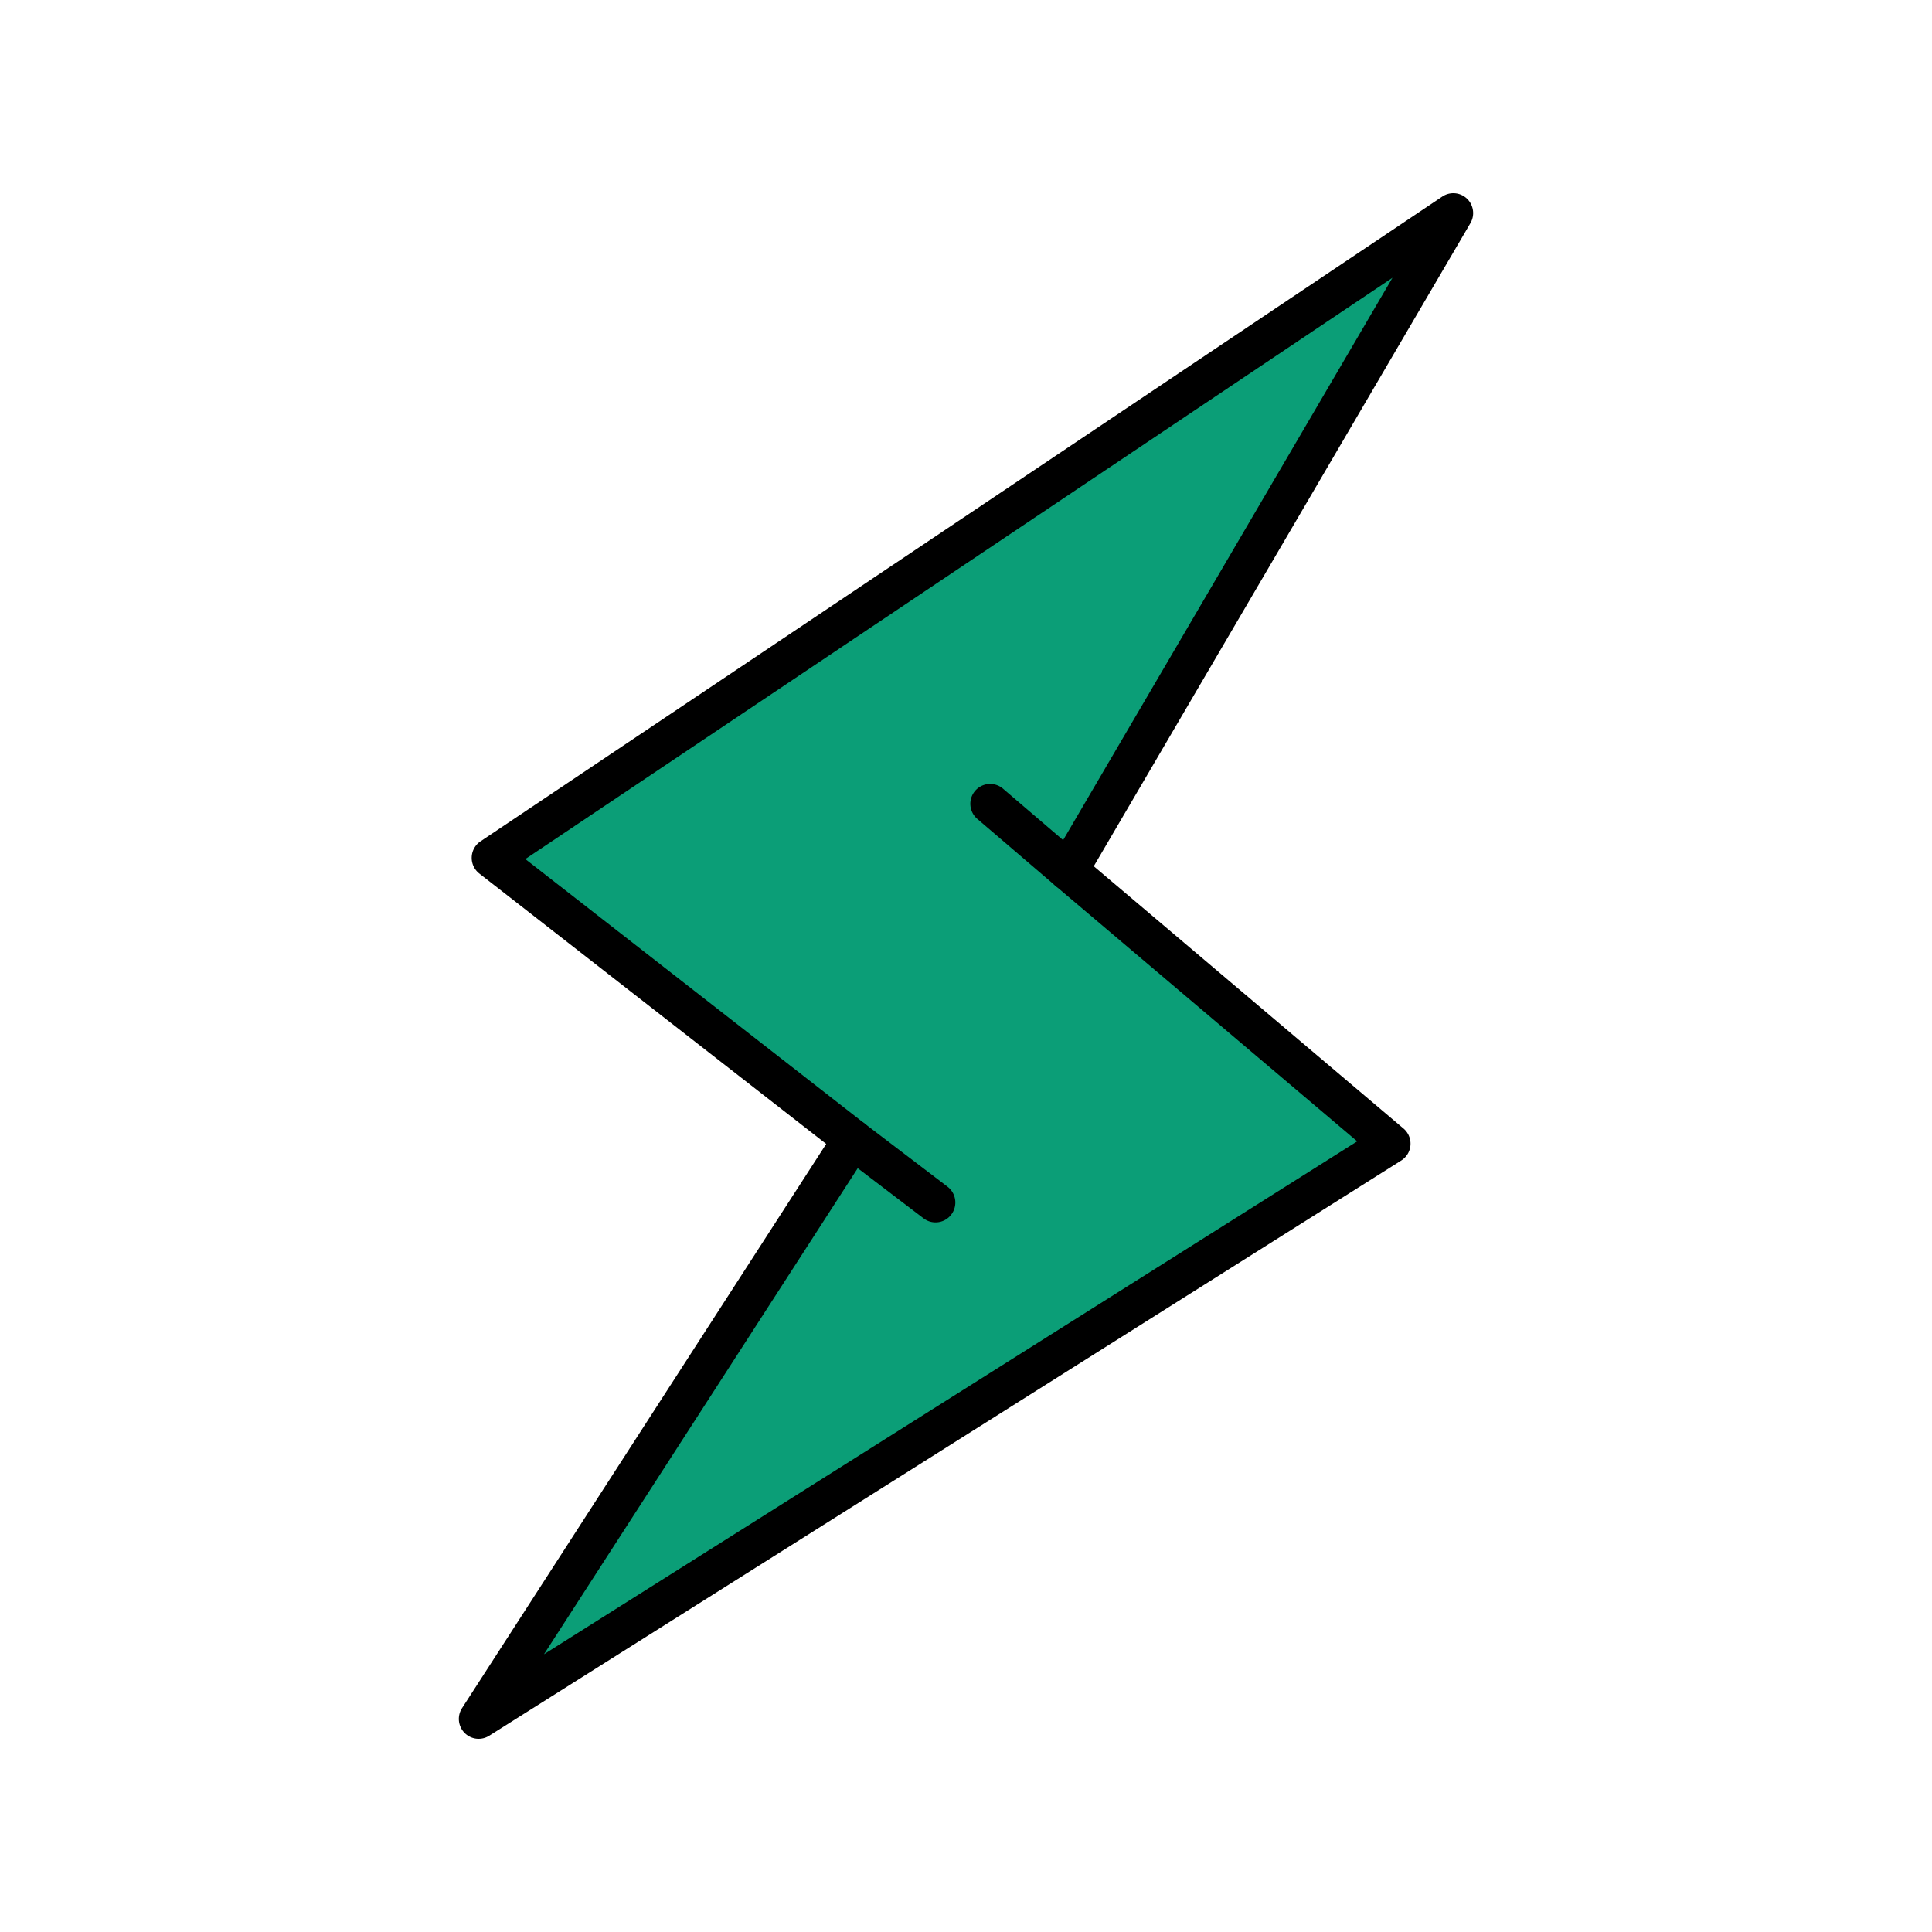
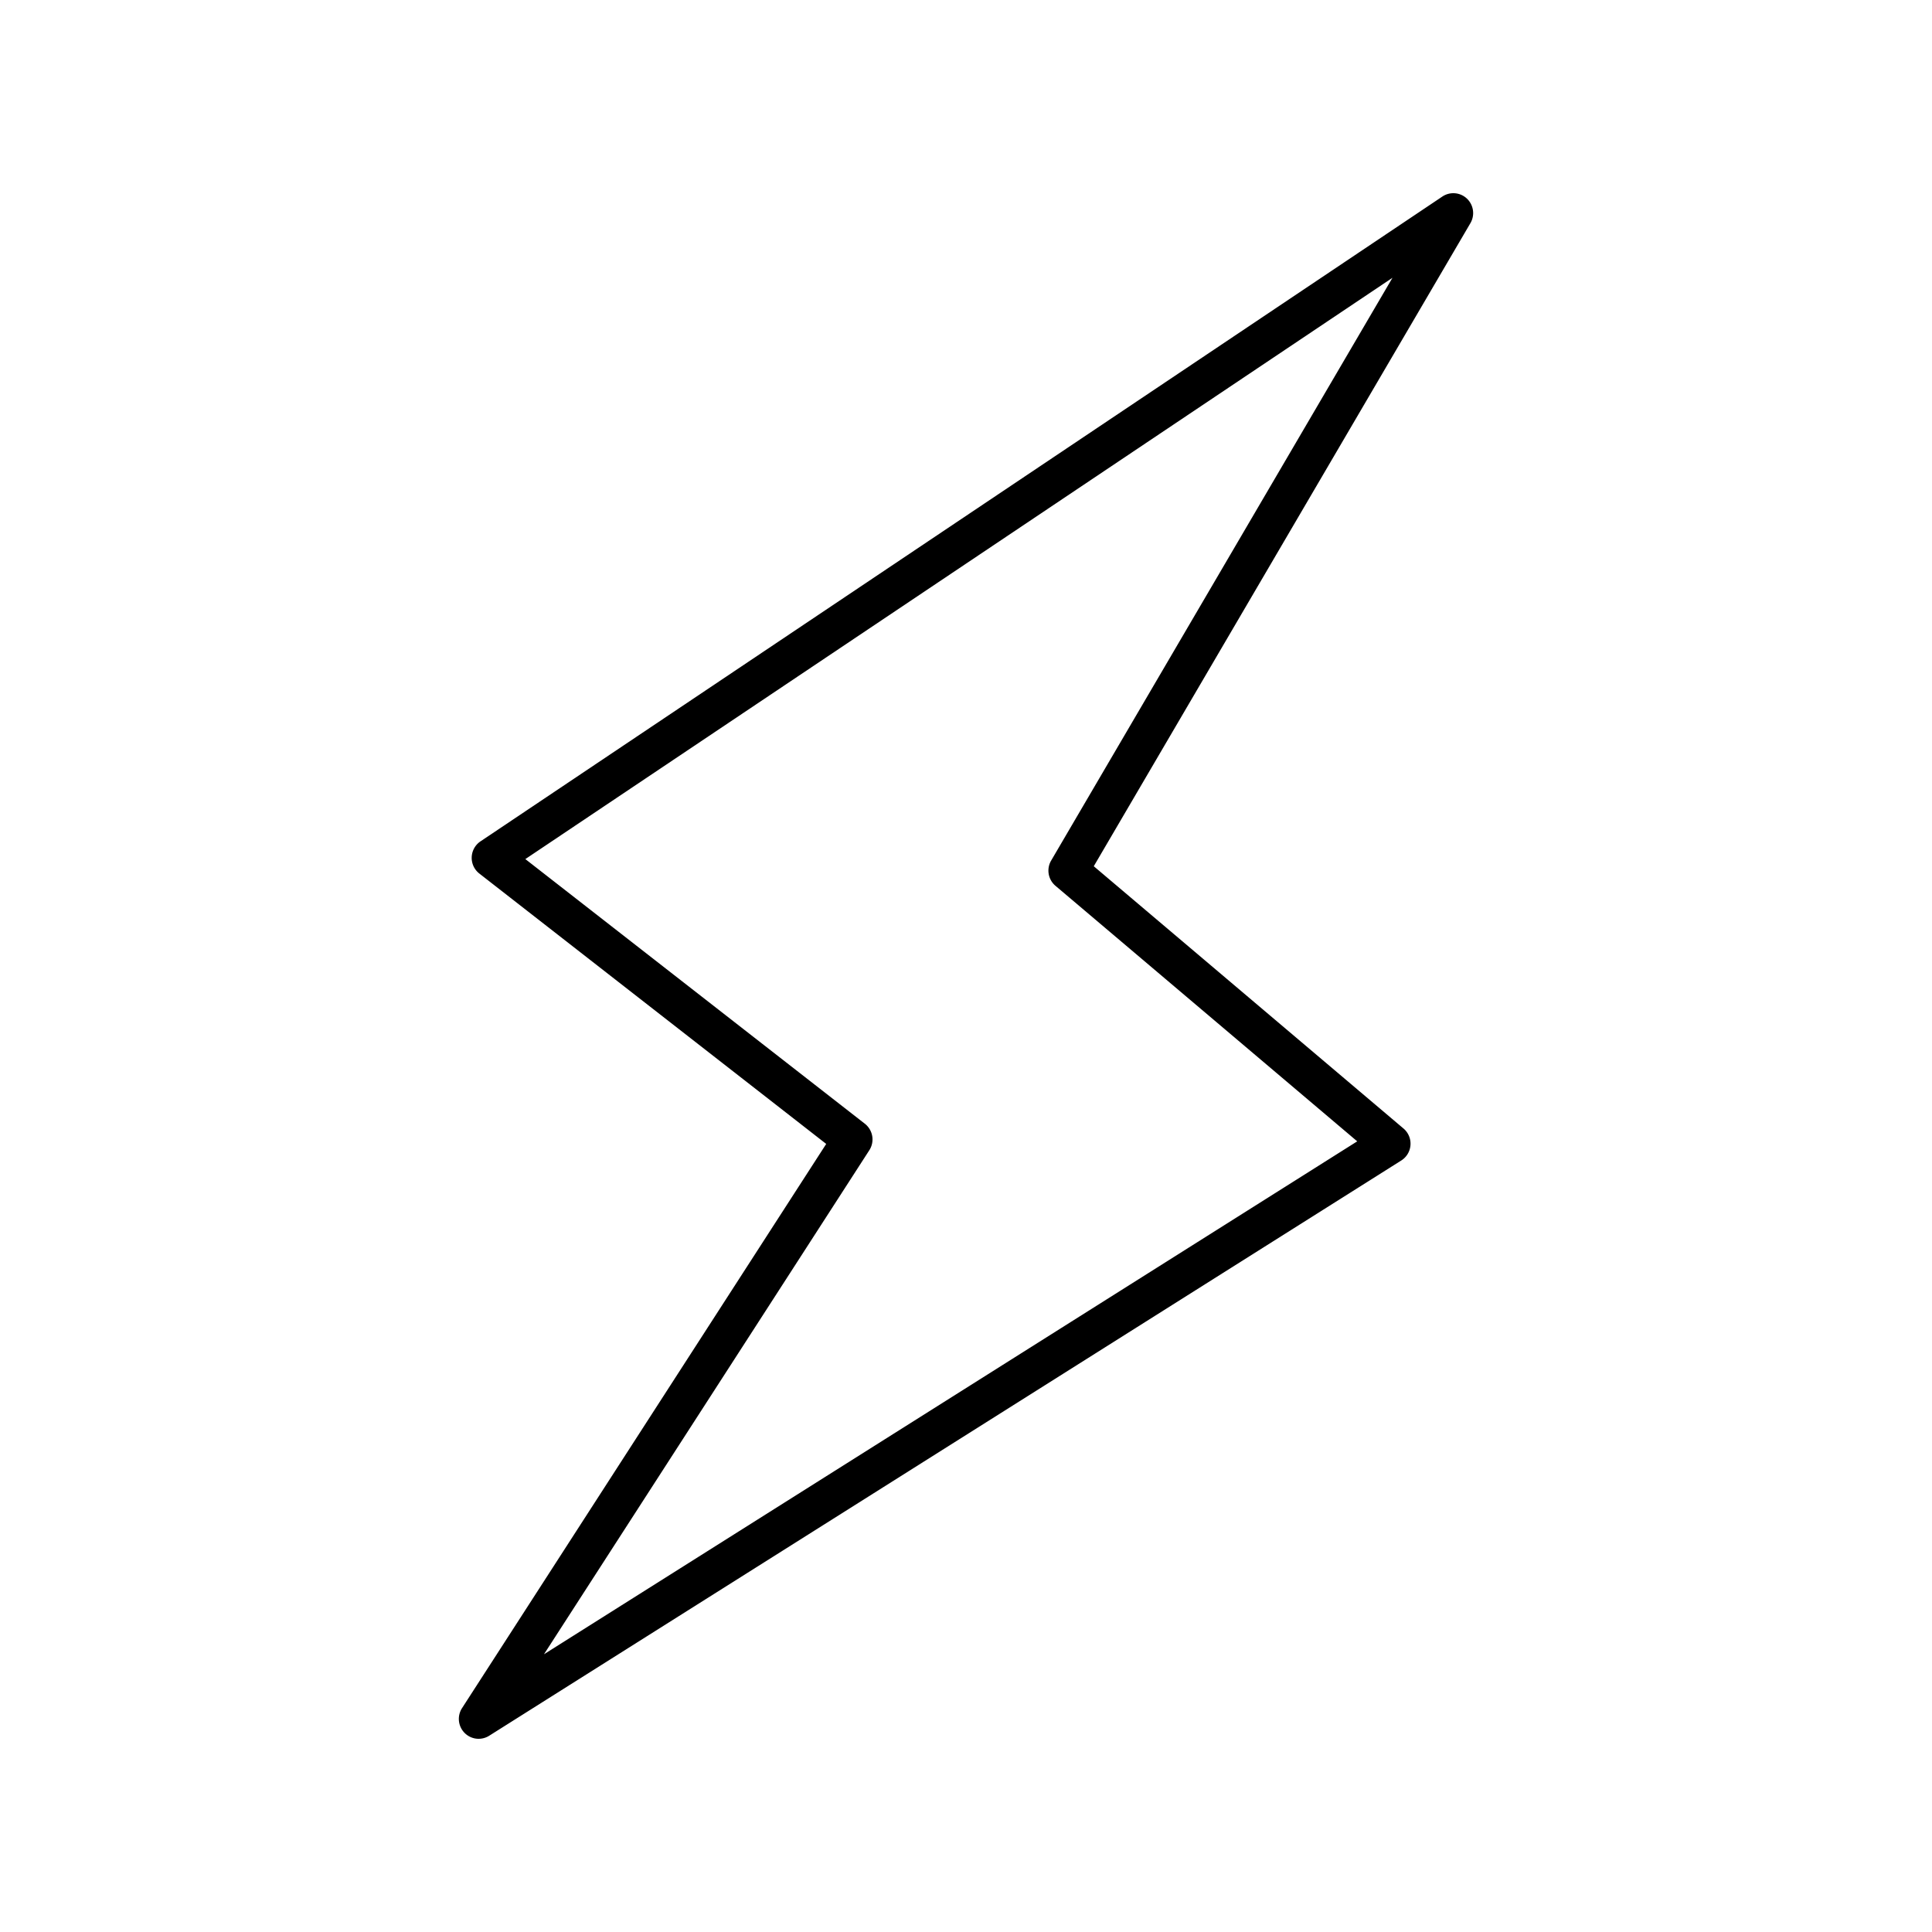
<svg xmlns="http://www.w3.org/2000/svg" data-bbox="47.5 20 105 160" viewBox="0 0 200 200" height="200" width="200" data-type="color">
  <g>
-     <path fill="#0b9e77" d="M150.45 22.058 50.88 88.806l37.392 29.147-38.722 59.99 94.417-59.549-33.383-28.268z" data-color="1" />
    <path d="M49.551 180a2.04 2.04 0 0 1-1.46-.613 2.06 2.06 0 0 1-.261-2.563l37.699-58.405-35.906-27.988a2.06 2.06 0 0 1 .119-3.335l99.569-66.749a2.044 2.044 0 0 1 2.546.215c.695.659.844 1.712.36 2.539l-38.99 66.572 32.062 27.149a2.06 2.06 0 0 1-.232 3.314L50.64 179.684a2.04 2.04 0 0 1-1.09.315Zm4.832-91.068 35.146 27.396a2.064 2.064 0 0 1 .463 2.744l-33.678 52.175 84.186-53.096-31.239-26.453a2.06 2.06 0 0 1-.445-2.615l35.333-60.328z" />
-     <path d="M110.583 92.183a2.04 2.04 0 0 1-1.329-.492l-8.084-6.916a2.06 2.06 0 0 1-.23-2.9 2.046 2.046 0 0 1 2.89-.231l8.084 6.916c.861.737.965 2.036.23 2.9a2.04 2.04 0 0 1-1.561.722Z" />
-     <path d="M96.844 126.541c-.432 0-.867-.136-1.238-.419l-8.574-6.531a2.06 2.06 0 0 1-.394-2.882 2.045 2.045 0 0 1 2.872-.395l8.574 6.531a2.06 2.06 0 0 1 .394 2.882 2.04 2.04 0 0 1-1.634.814" />
  </g>
</svg>